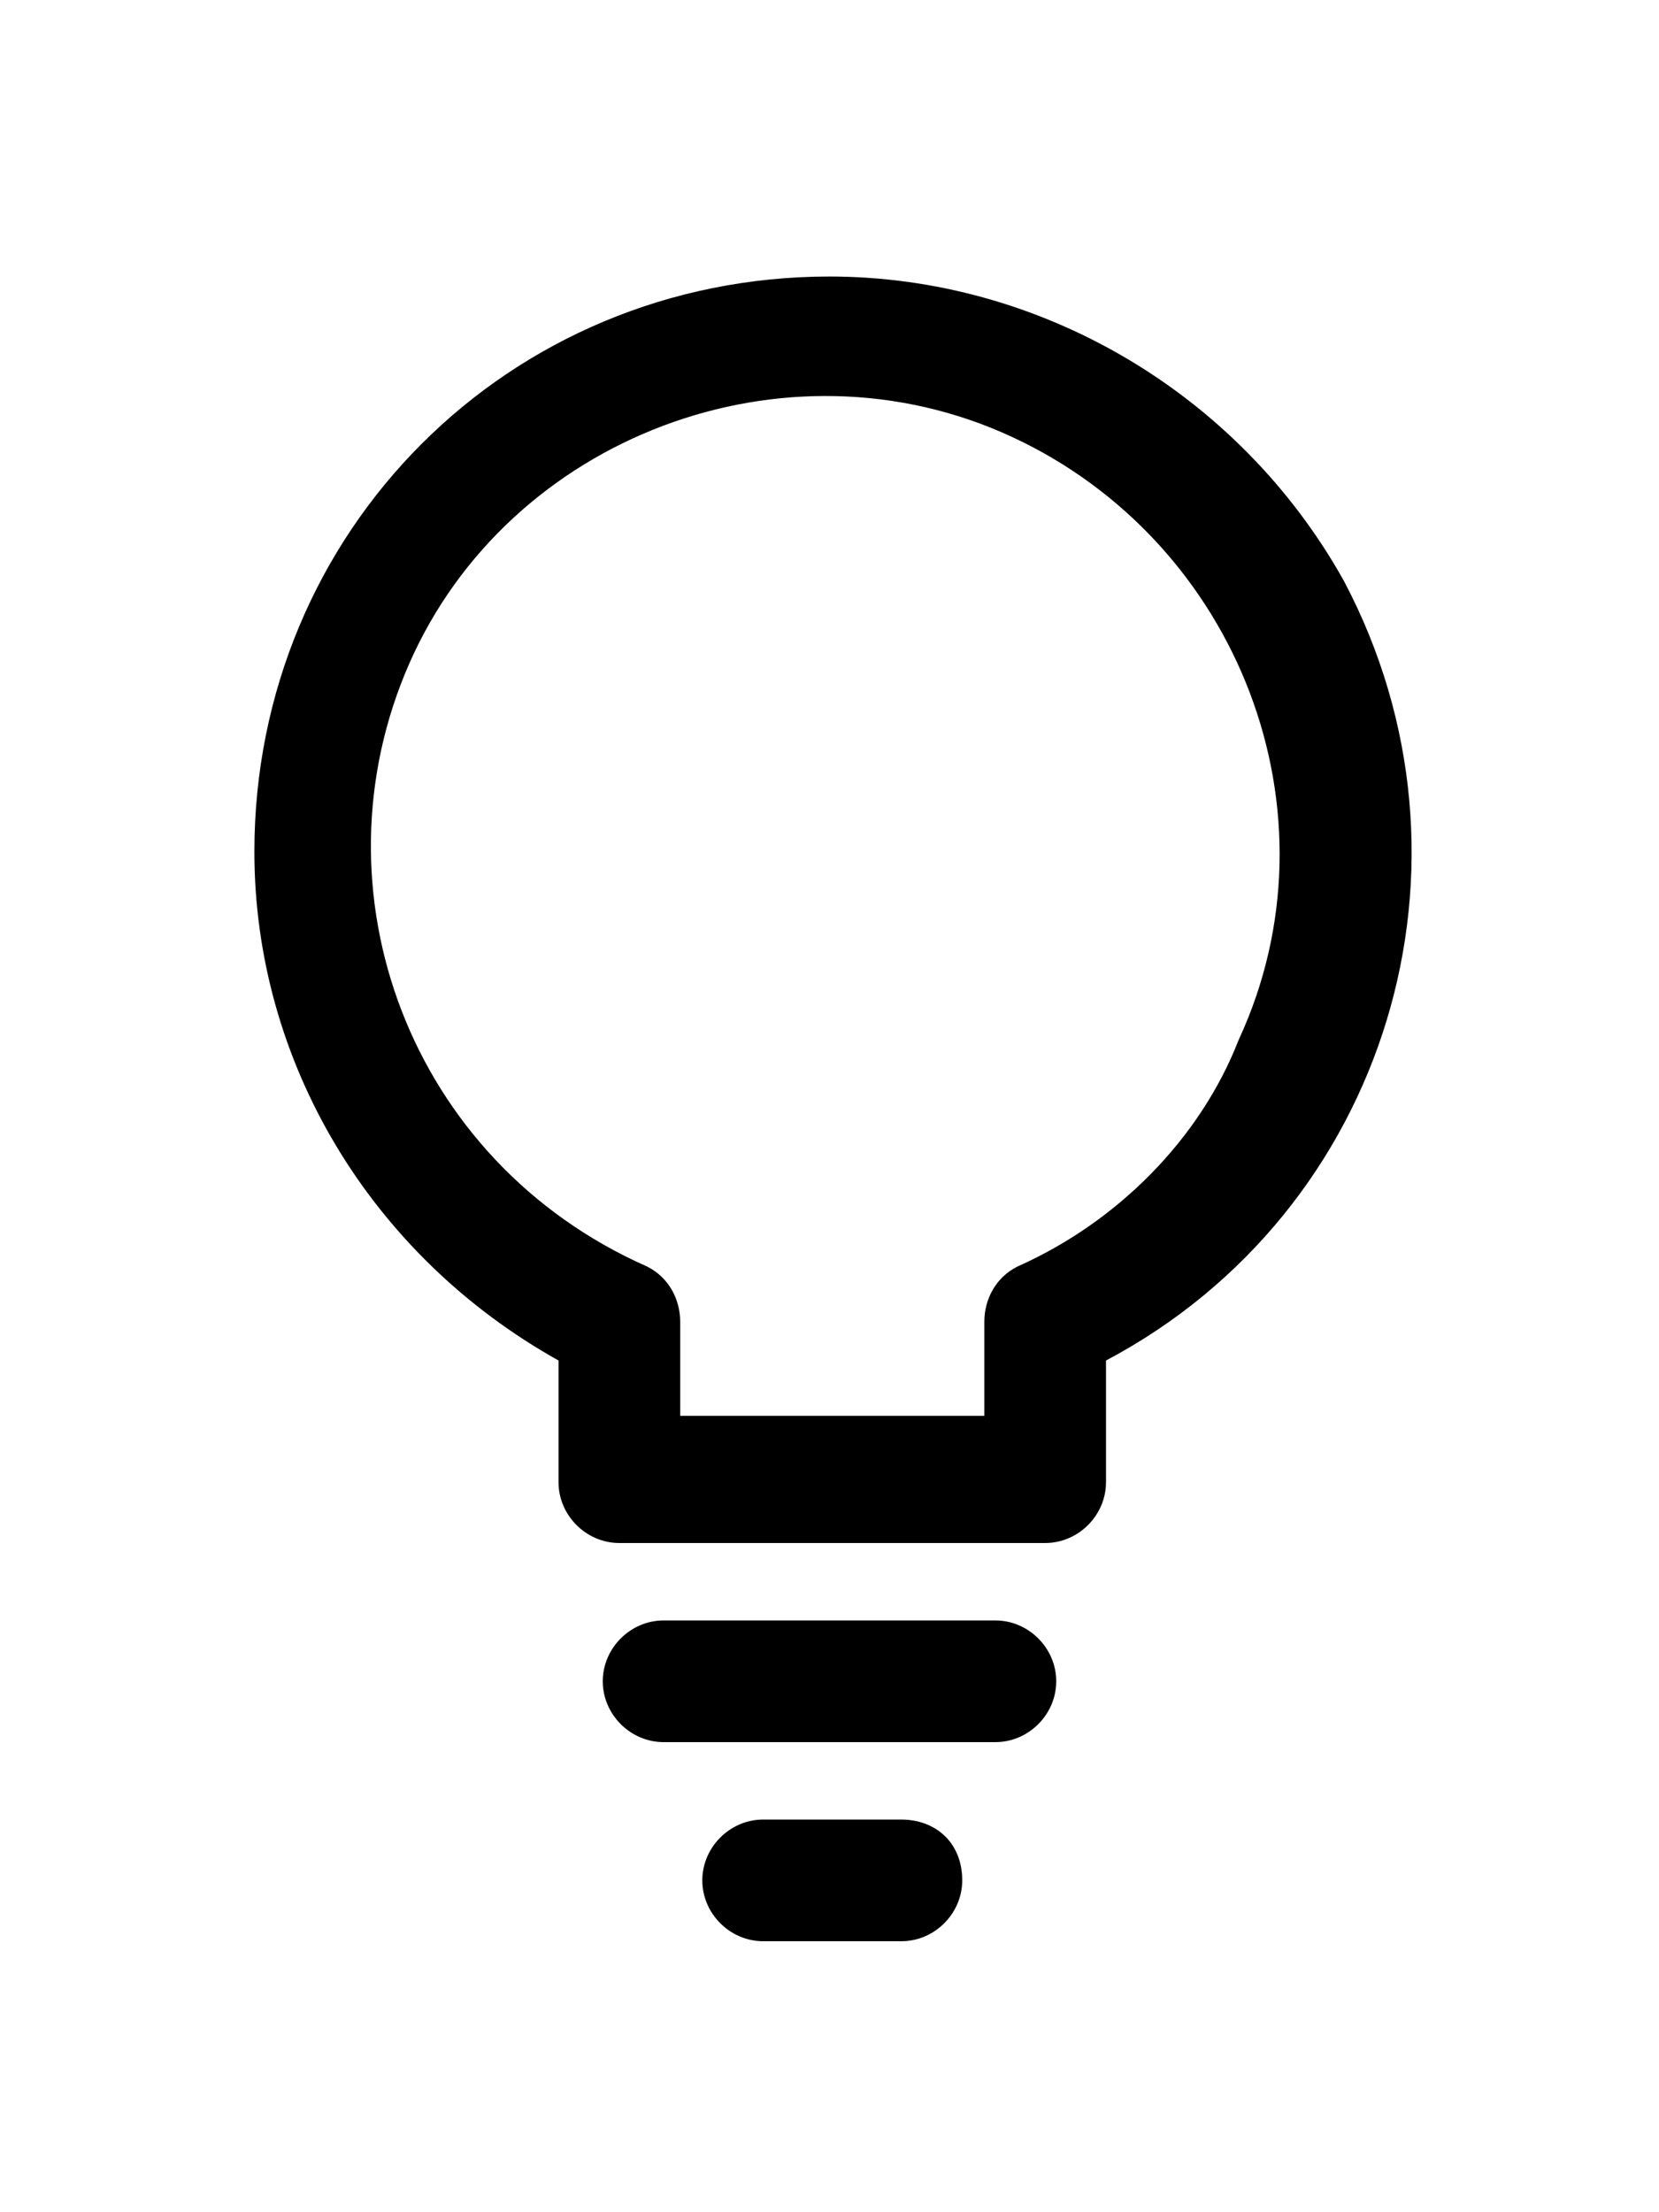
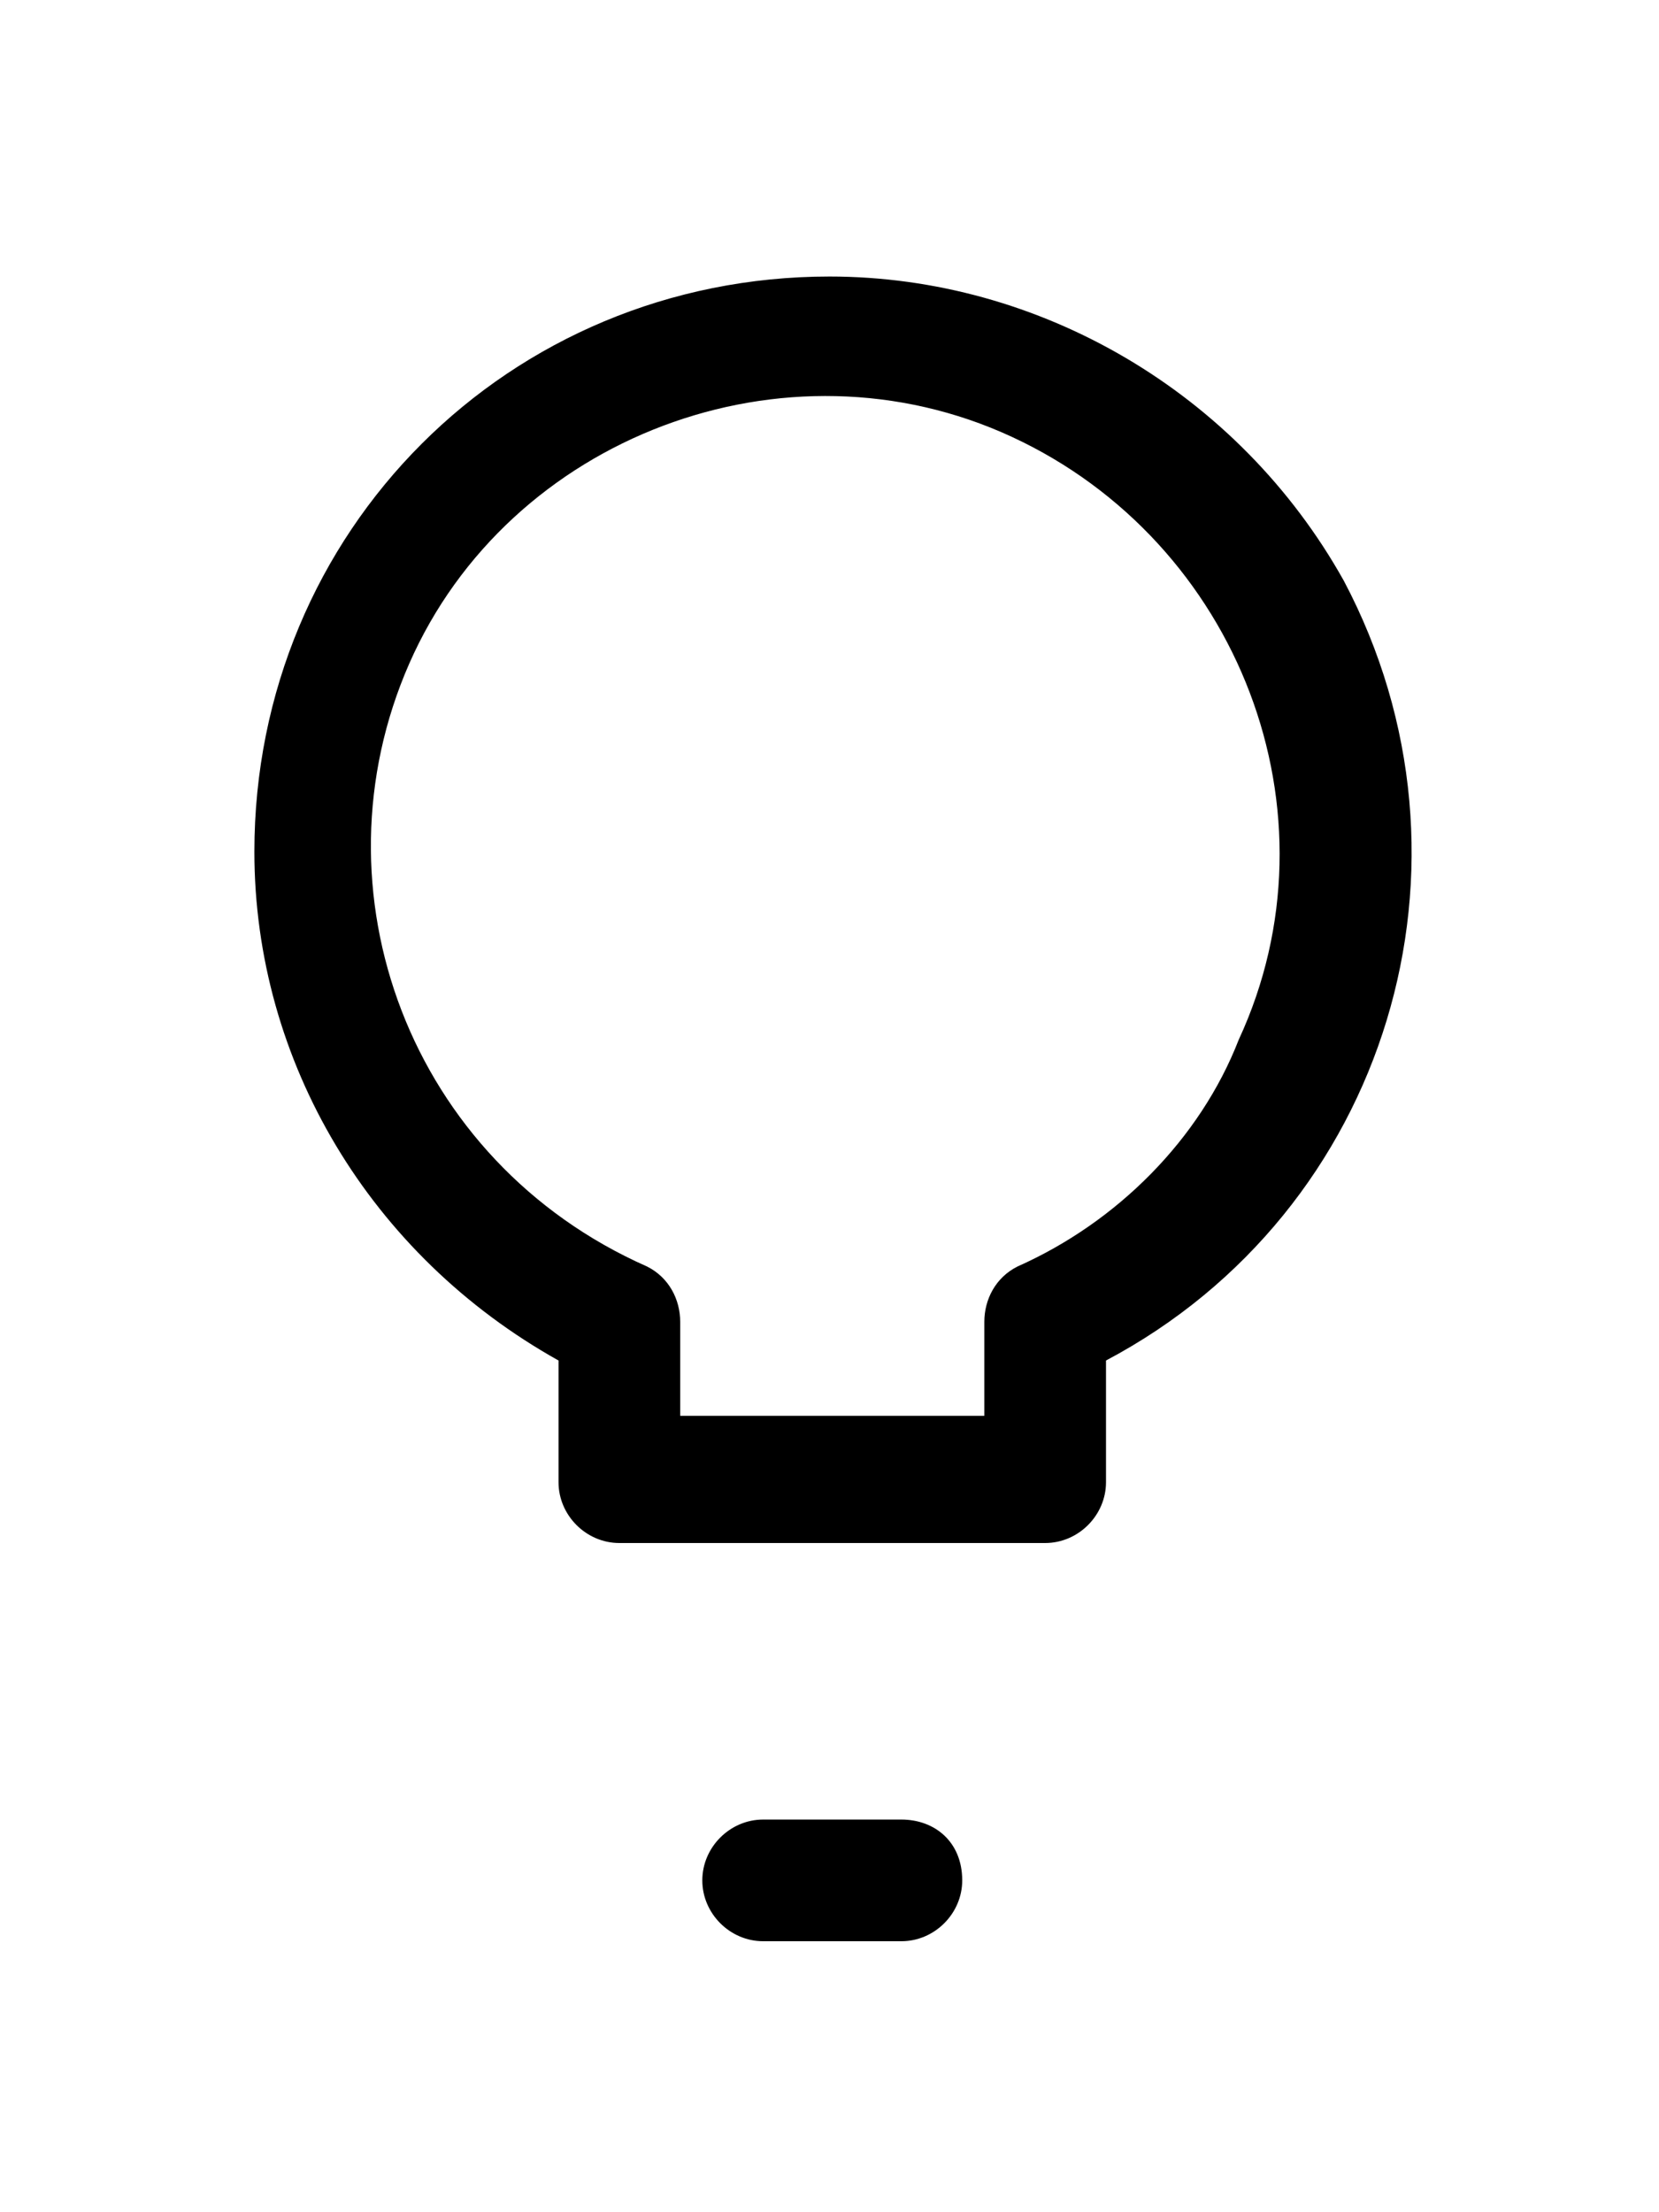
<svg xmlns="http://www.w3.org/2000/svg" version="1.1" id="Vrstva_1" x="0px" y="0px" viewBox="0 0 30 40" style="enable-background:new 0 0 30 40;" xml:space="preserve">
  <style type="text/css">
	.st0{fill:#000000;}
</style>
  <g>
    <g id="Group_73">
      <path id="Path_254" class="st0" d="M15,5C9.2,5,4.6,9.6,4.6,15.4c0,3.8,2.1,7.3,5.5,9.2v2.2c0,0.6,0.5,1.1,1.1,1.1c0,0,0,0,0,0    h7.7c0.6,0,1.1-0.5,1.1-1.1c0,0,0,0,0,0v-2.2c5.1-2.7,7-9,4.3-14.1C22.4,7.1,18.8,5,15,5z M18.4,22.9c-0.4,0.2-0.6,0.6-0.6,1v1.7    h-5.5v-1.7c0-0.4-0.2-0.8-0.6-1C7.4,21,5.6,16.1,7.4,12s6.8-6,10.9-4.1s6,6.8,4.1,10.9C21.7,20.6,20.2,22.1,18.4,22.9L18.4,22.9z" />
    </g>
    <g id="Group_75" transform="translate(0)">
-       <path id="Path_255" class="st0" d="M18,29.3h-6c-0.6,0-1.1,0.5-1.1,1.1c0,0.6,0.5,1.1,1.1,1.1h6c0.6,0,1.1-0.5,1.1-1.1    C19.1,29.8,18.6,29.3,18,29.3L18,29.3z" />
-     </g>
+       </g>
    <g id="Group_77" transform="translate(0)">
      <path id="Path_256" class="st0" d="M16.3,32.9h-2.5c-0.6,0-1.1,0.5-1.1,1.1c0,0.6,0.5,1.1,1.1,1.1h2.5c0.6,0,1.1-0.5,1.1-1.1    C17.4,33.3,16.9,32.9,16.3,32.9L16.3,32.9z" />
    </g>
  </g>
</svg>